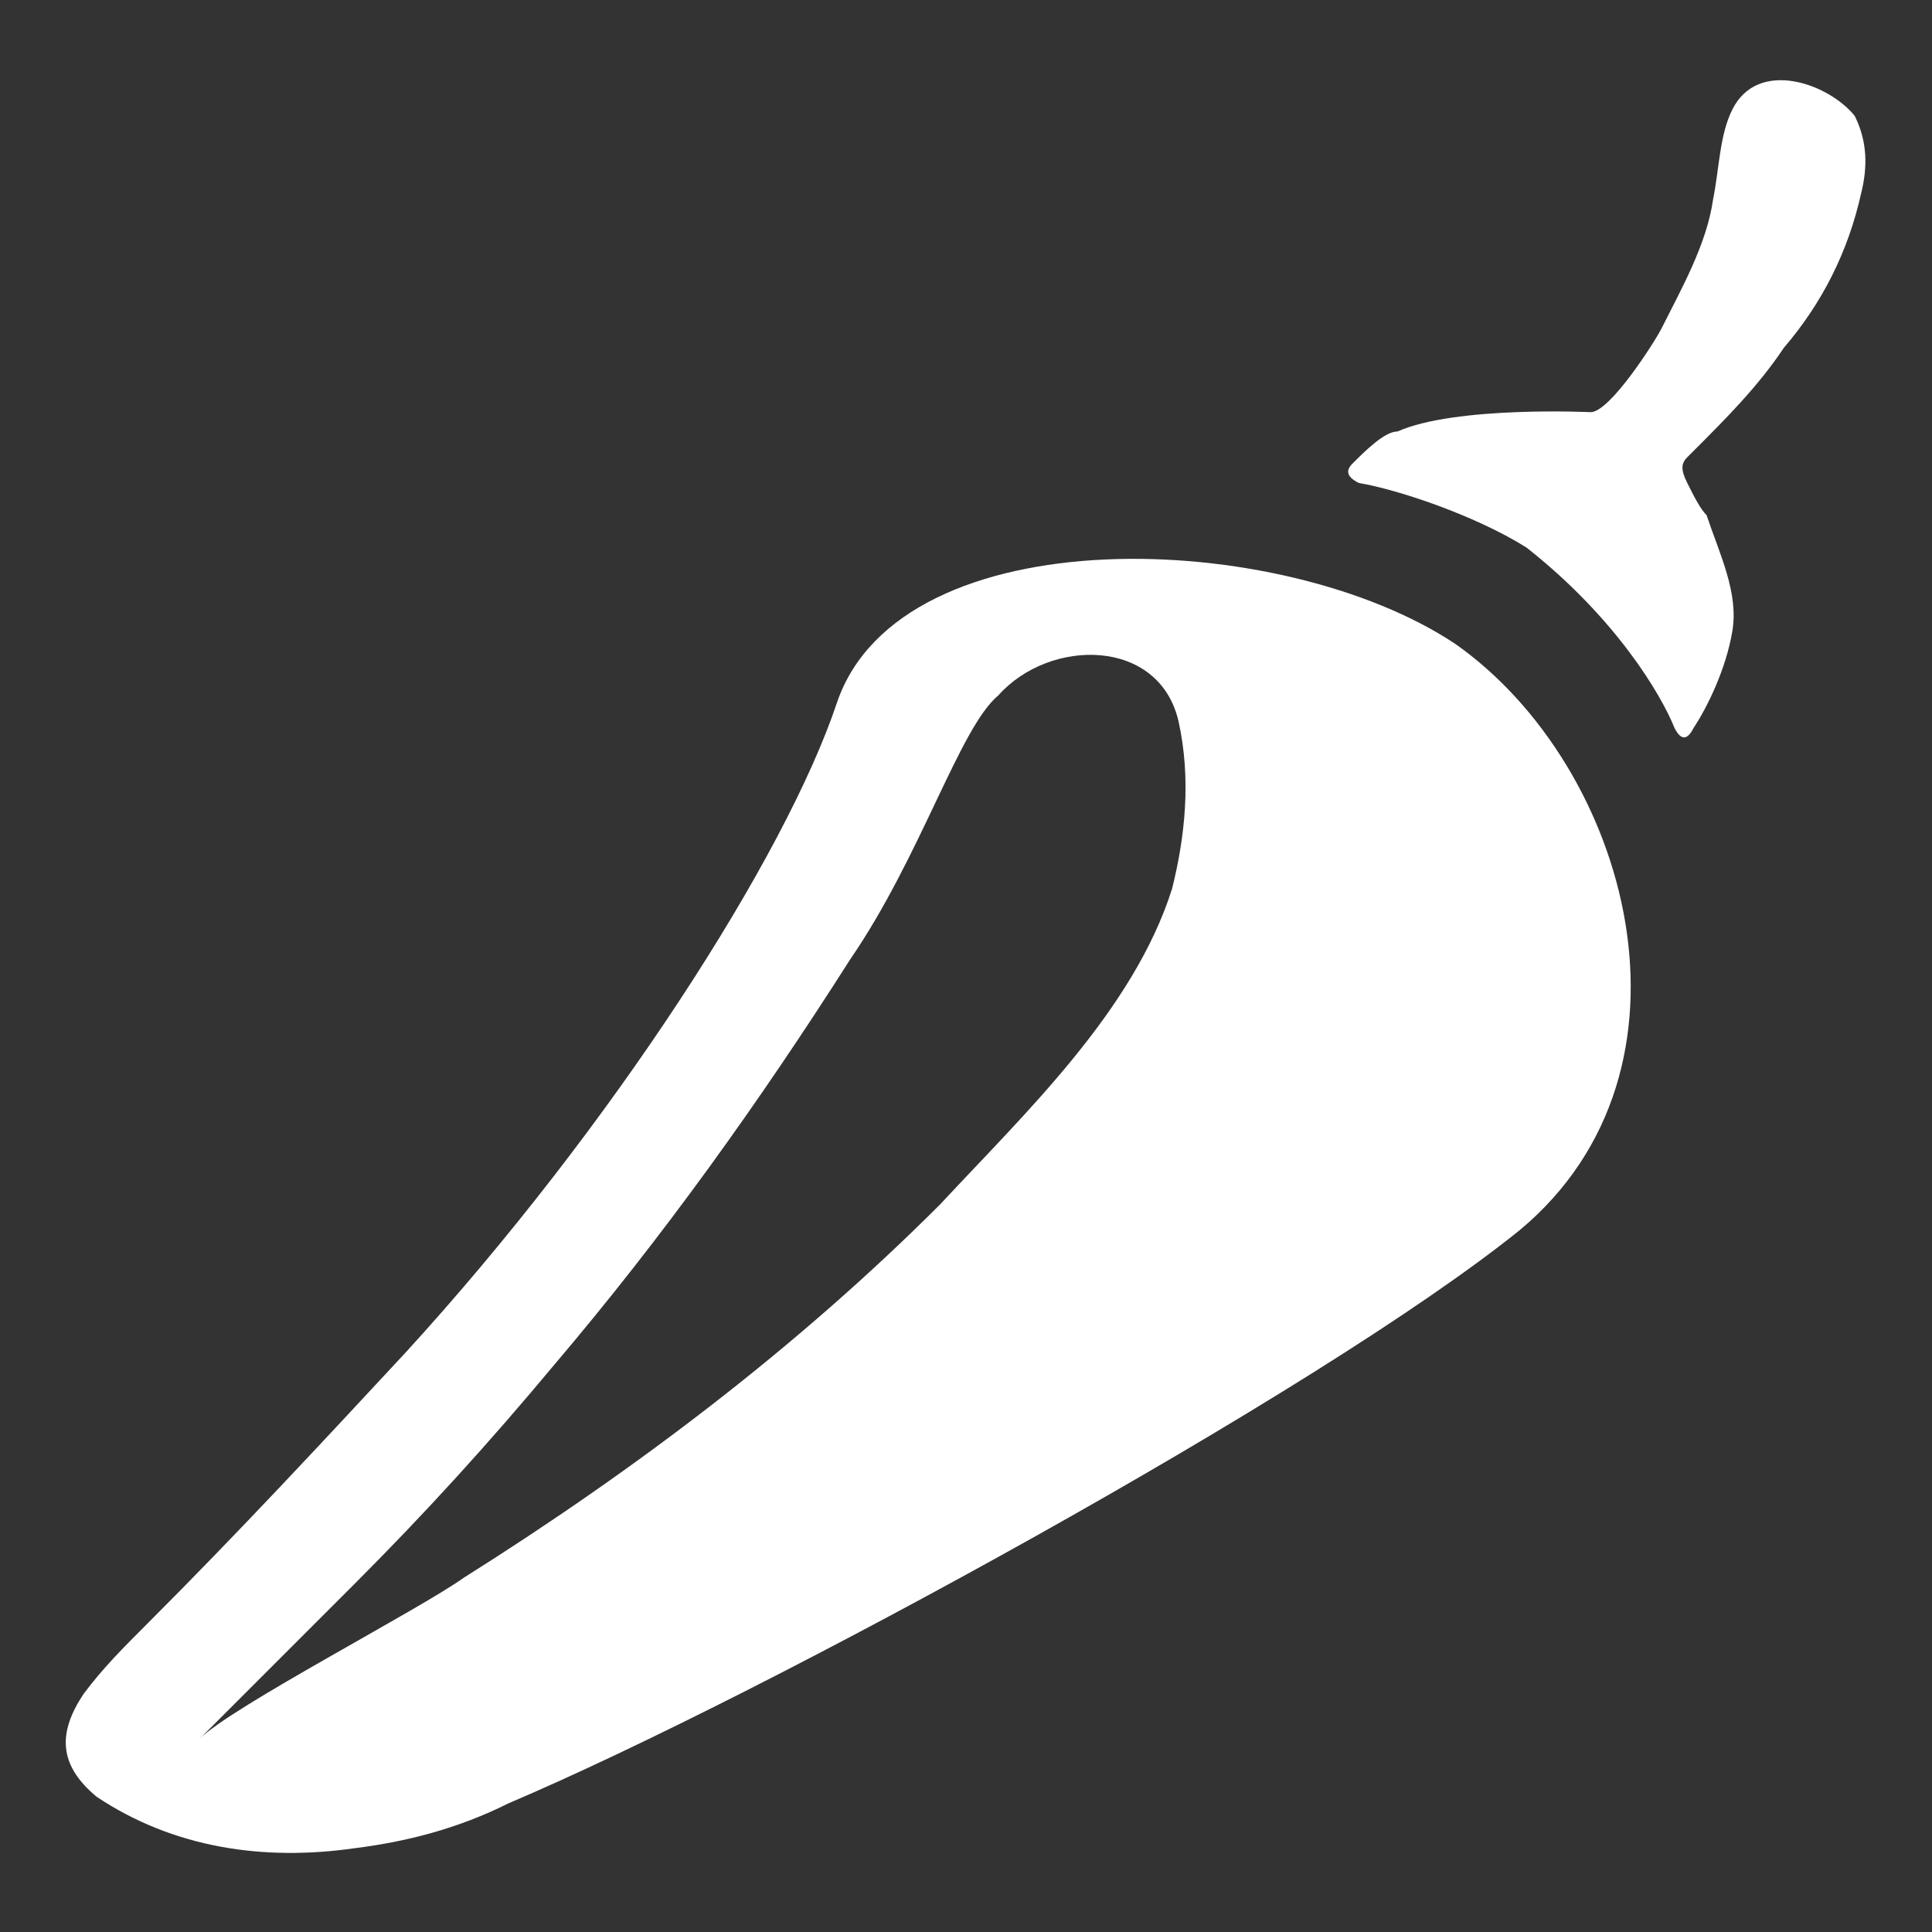
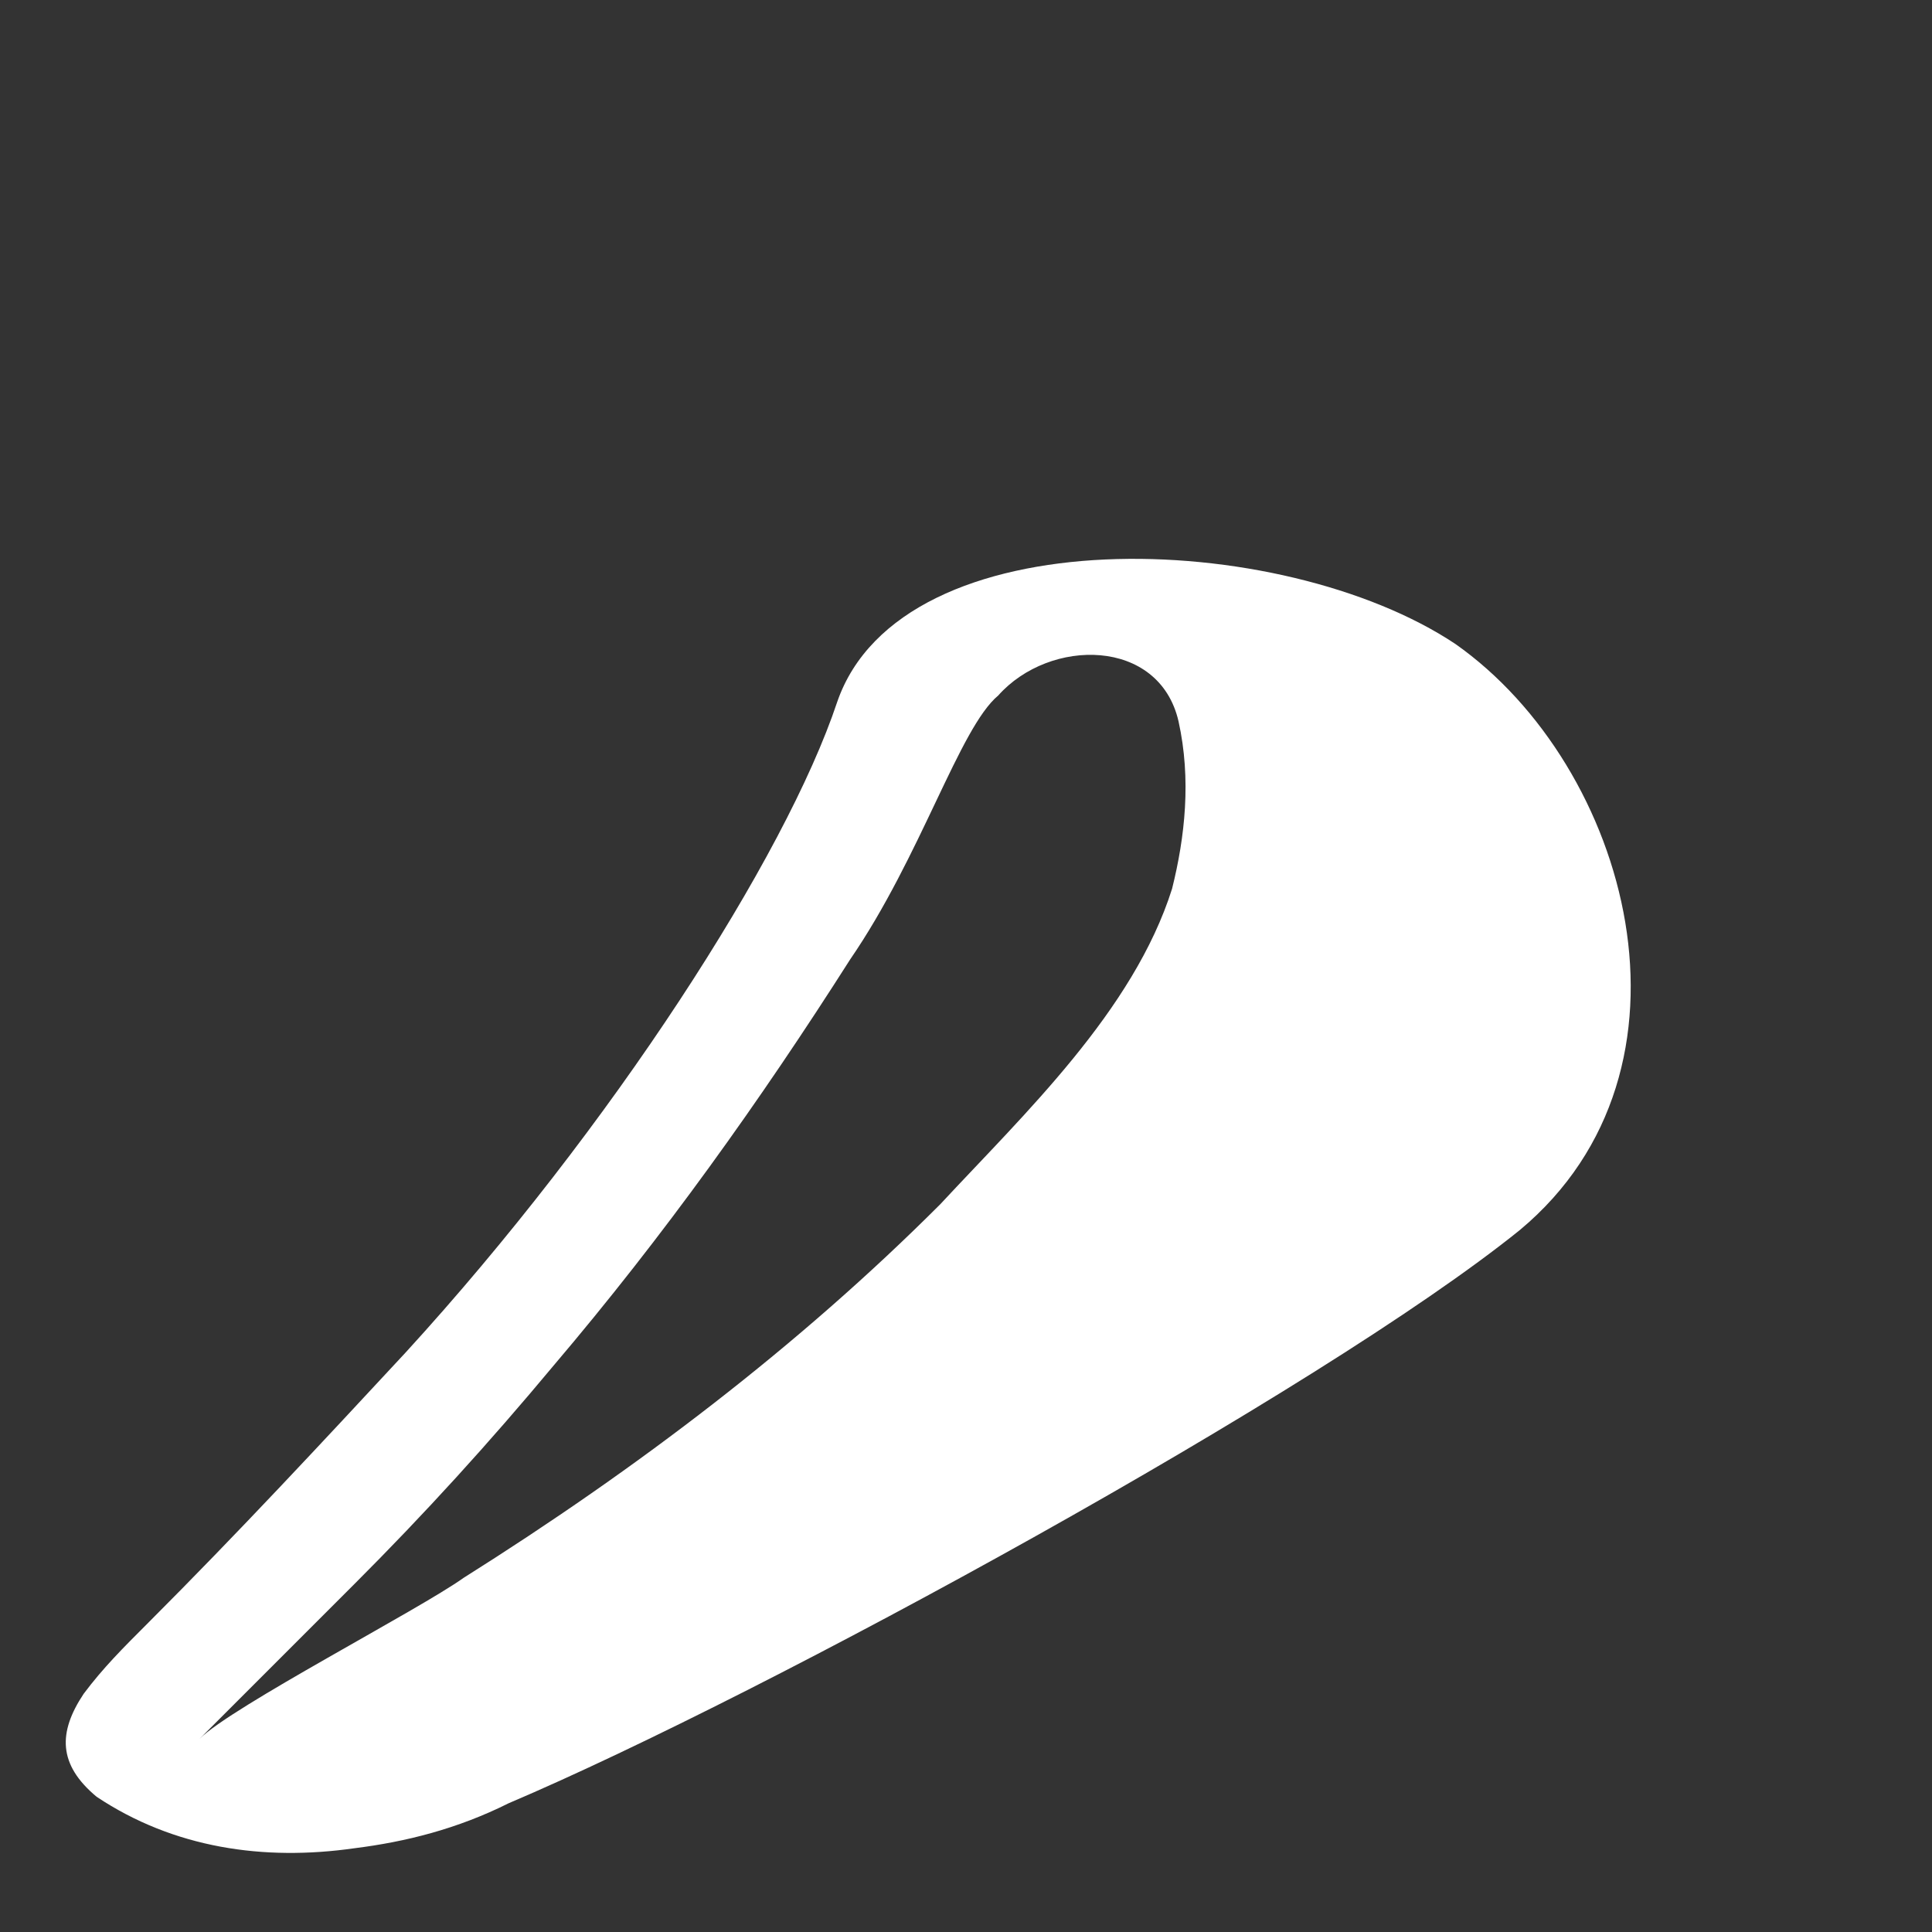
<svg xmlns="http://www.w3.org/2000/svg" id="Capa_1" x="0px" y="0px" width="30px" height="30px" viewBox="0 0 30 30" style="enable-background:new 0 0 30 30;" xml:space="preserve">
  <rect x="0" y="0" width="30" height="30" fill="#333333" stroke="none" />
  <style type="text/css">	.st0{fill:#FFFFFF;}</style>
  <g>
-     <path class="st0" d="M26.9,1.7c-0.2,0.4-0.2,0.9-0.3,1.4c-0.1,0.7-0.5,1.4-0.8,2c-0.1,0.2-0.8,1.3-1.1,1.3c0,0-2.1-0.1-3,0.3  C21.5,6.7,21.2,7,21,7.2c-0.1,0.1-0.1,0.2,0.1,0.3c0.6,0.1,1.8,0.5,2.6,1c1.4,1.1,2.1,2.3,2.3,2.8c0.1,0.2,0.2,0.2,0.3,0  c0.2-0.3,0.5-0.9,0.6-1.5c0.1-0.6-0.2-1.2-0.4-1.8c-0.1-0.1-0.2-0.3-0.3-0.5c-0.1-0.2-0.1-0.3,0-0.4C26.2,7.1,26.3,7,26.3,7  c0.5-0.5,1-1,1.4-1.6c0.6-0.7,1-1.5,1.2-2.4C29,2.6,29,2.2,28.8,1.8C28.4,1.3,27.3,0.9,26.9,1.7" />
    <path class="st0" d="M1.5,27.9c1.2,0.8,2.6,1,4,0.8c0.8-0.1,1.6-0.3,2.4-0.7c4-1.7,12.6-6.4,15.7-8.9c3-2.5,1.7-7.2-1-9.1  C19.9,8.2,14,8,13,10.9c-0.8,2.4-3.5,6.6-6.7,10.1c-1.3,1.4-2.6,2.8-4,4.2c-0.4,0.4-0.7,0.7-1,1.1C0.9,26.9,0.9,27.4,1.5,27.9   M5.5,24.6c1.1-1.1,2.1-2.2,3.1-3.4c1.7-2,3.2-4.1,4.6-6.3c1.1-1.6,1.7-3.6,2.3-4.1c0.8-0.9,2.5-0.9,2.8,0.4  c0.2,0.9,0.1,1.8-0.1,2.6c-0.6,1.9-2.3,3.5-3.6,4.9c-2.2,2.2-4.7,4.1-7.4,5.8c-0.7,0.5-3.6,2-4.1,2.5C3.9,26.2,4.7,25.4,5.5,24.6" />
  </g>
</svg>